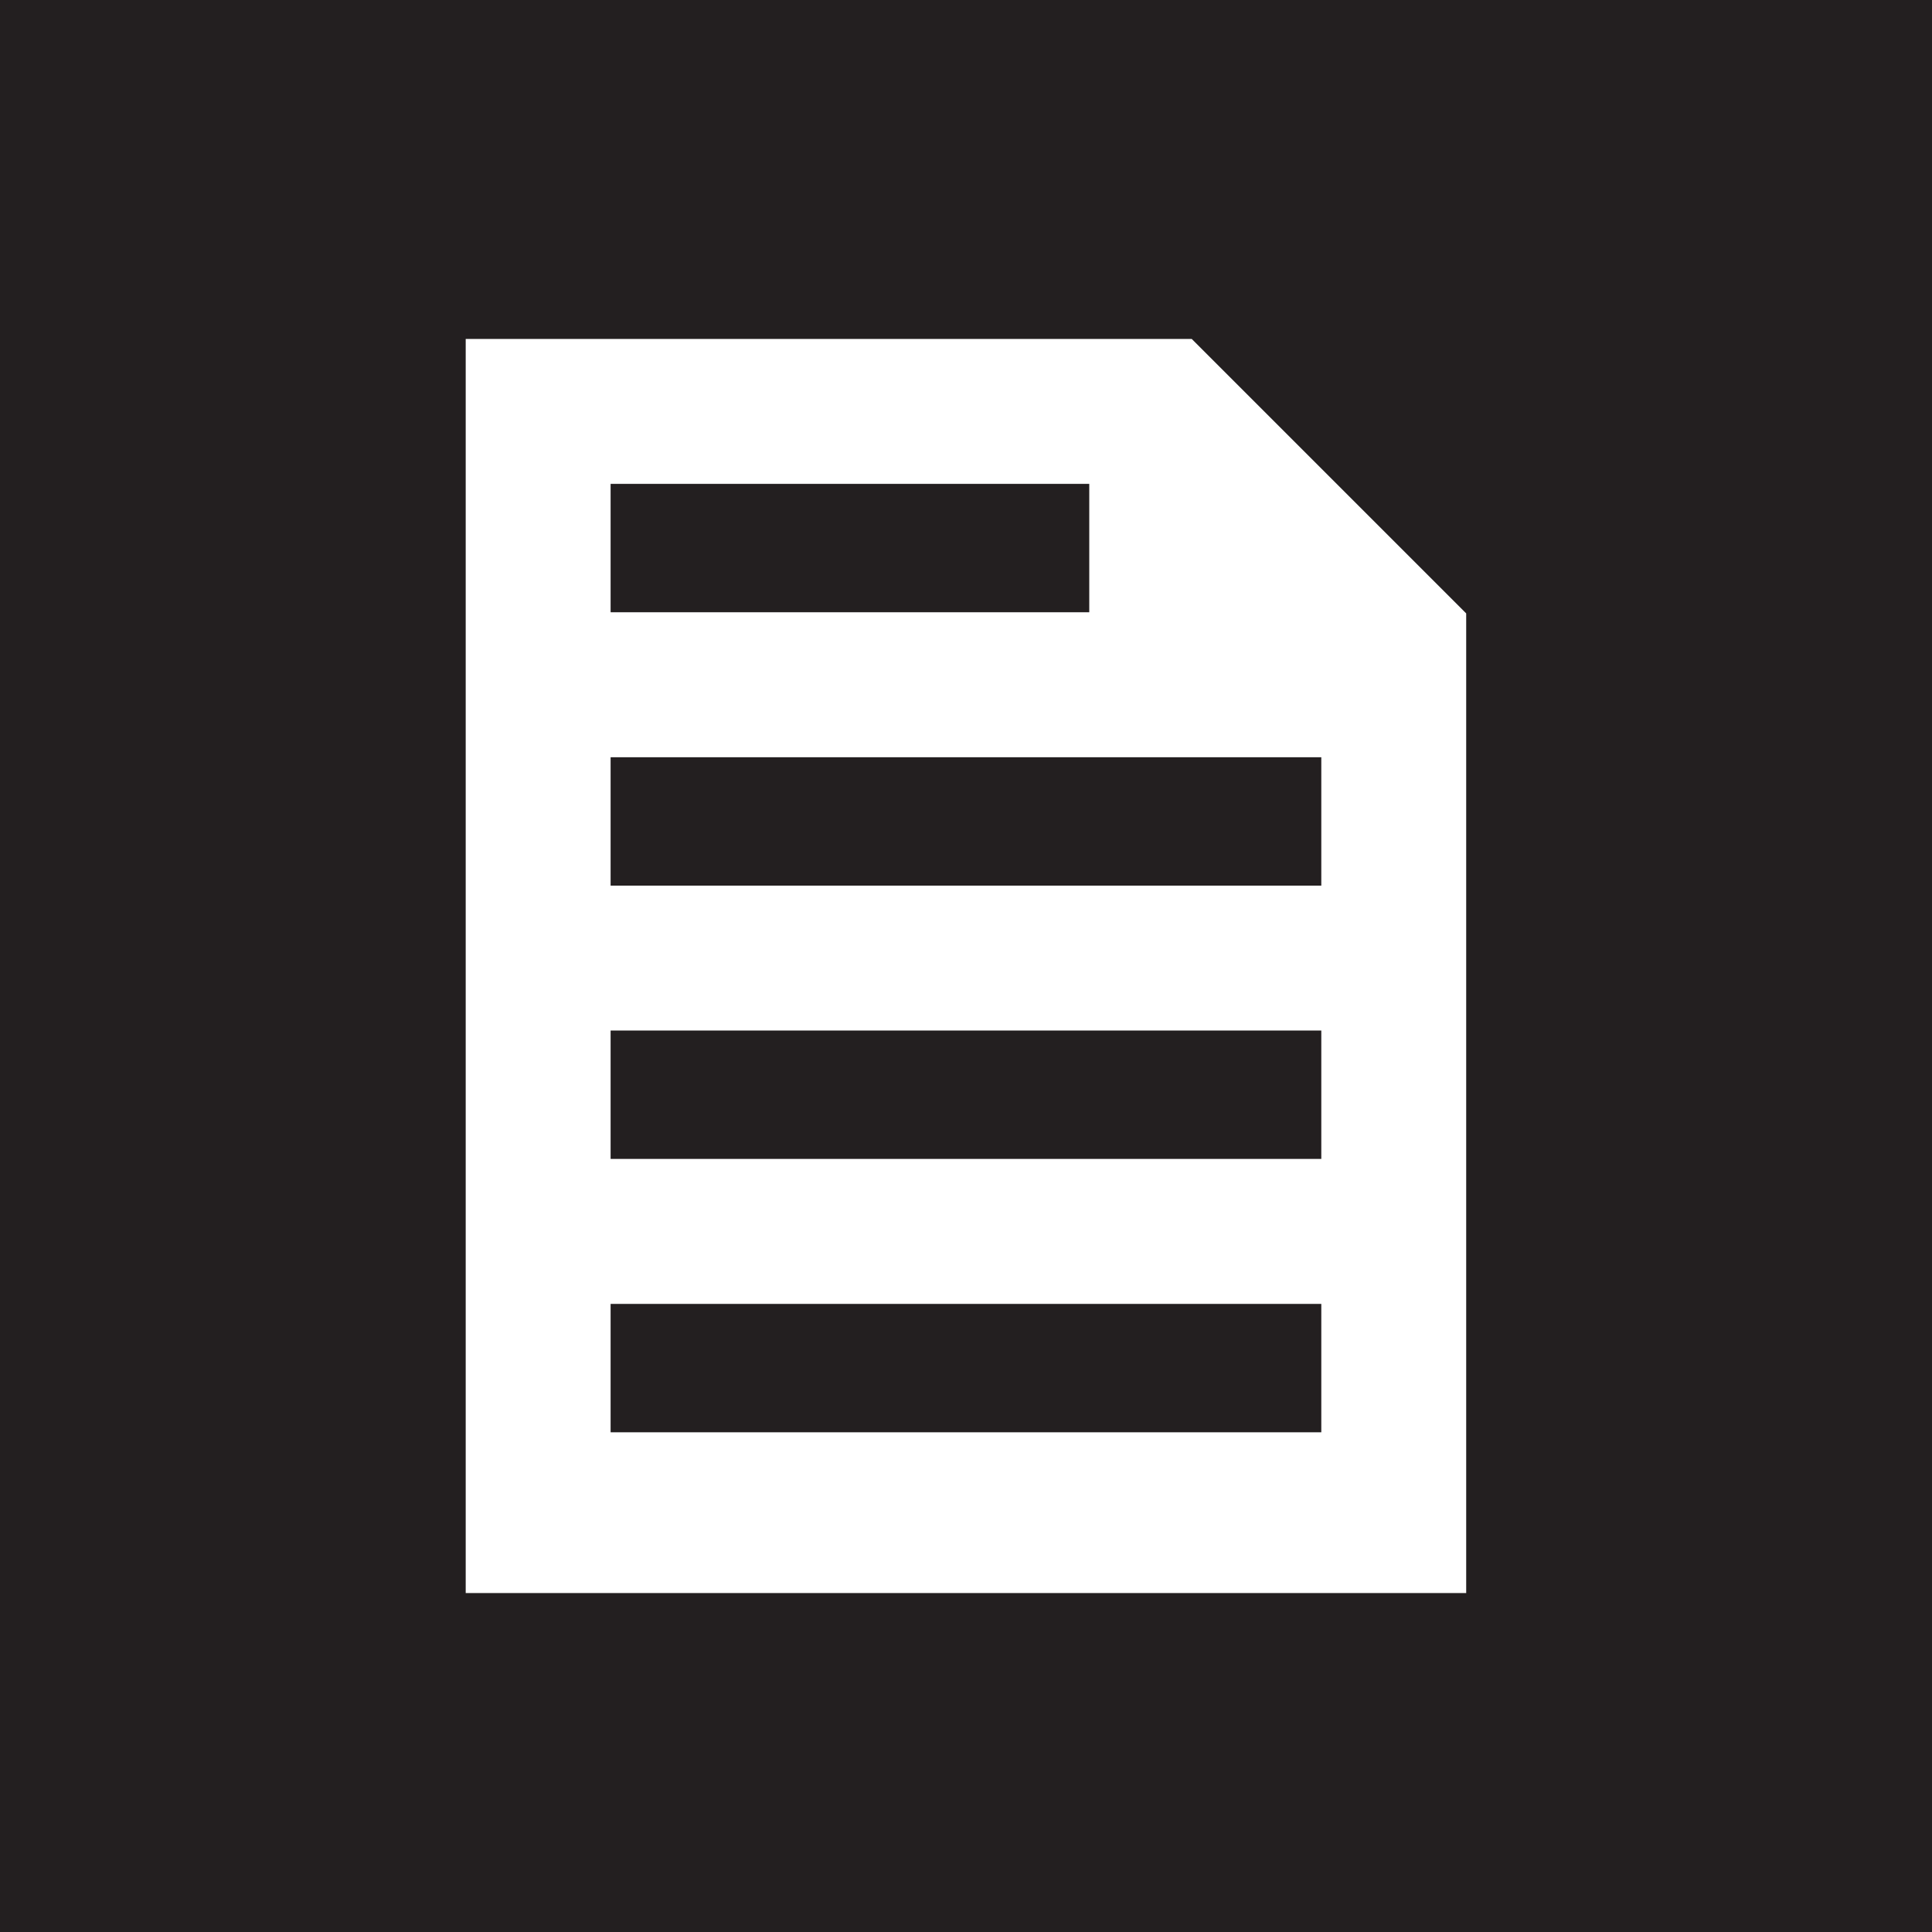
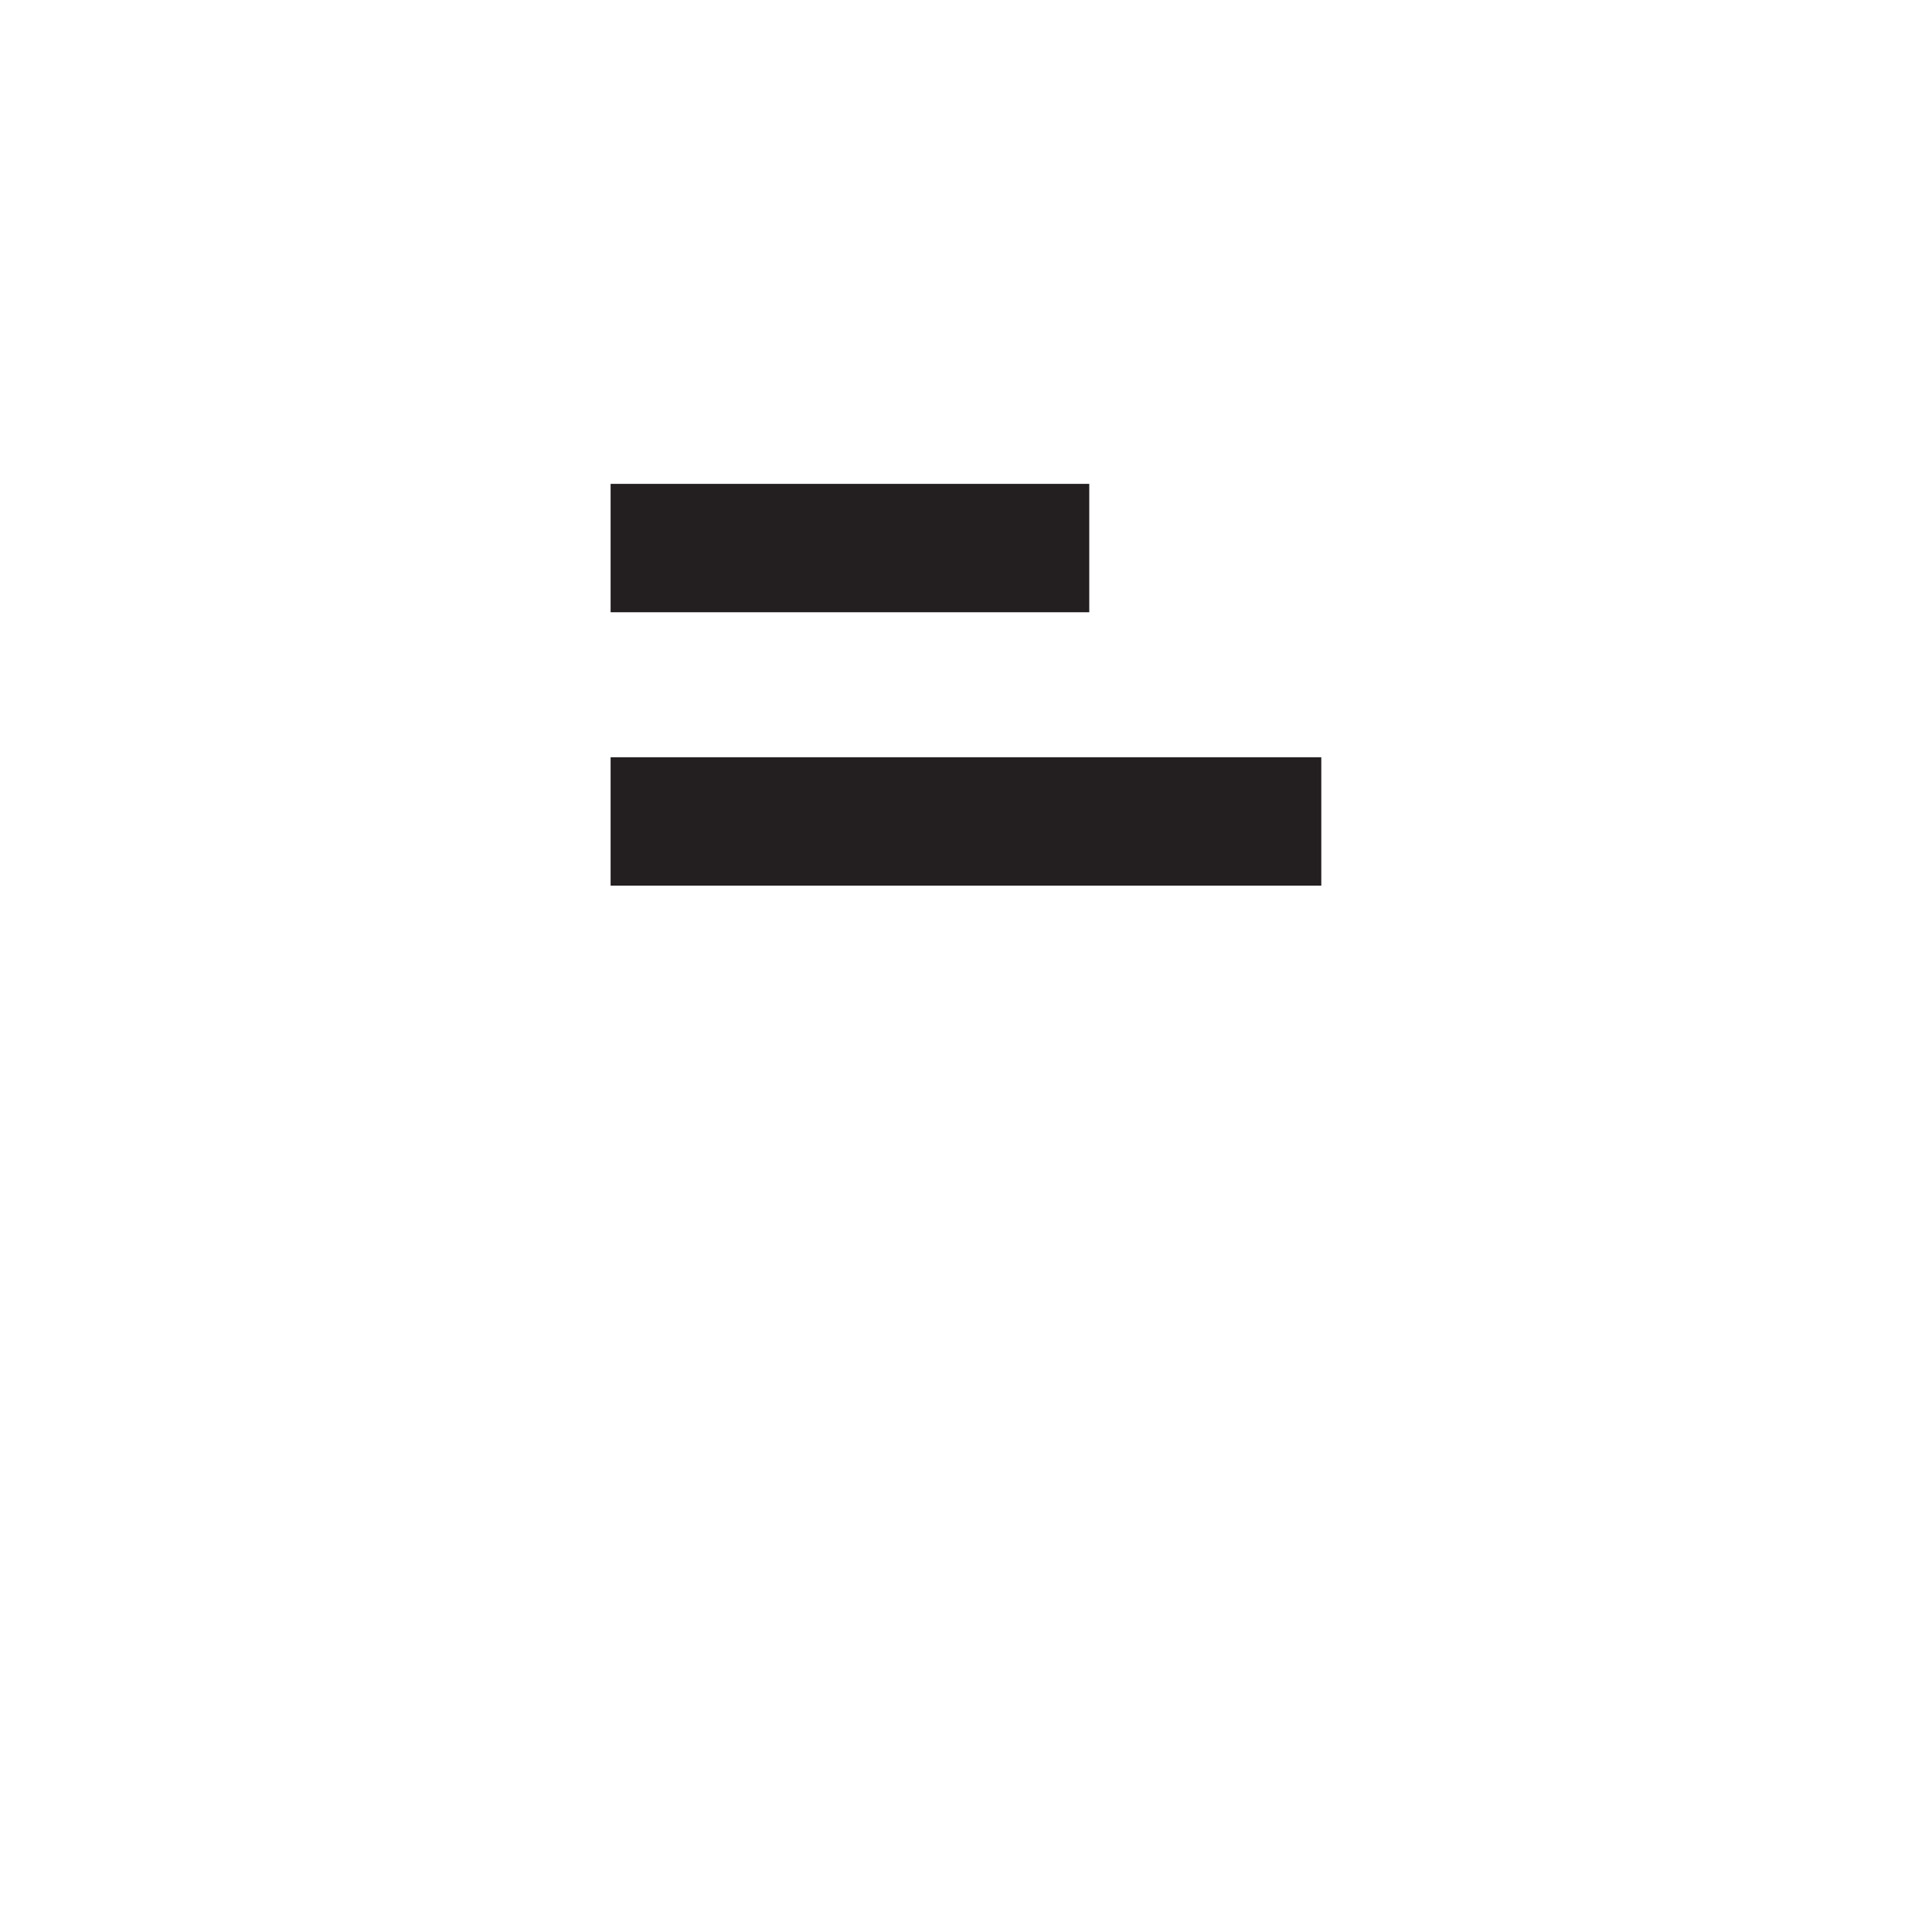
<svg xmlns="http://www.w3.org/2000/svg" viewBox="0 0 200 200" data-name="Layer 1" id="Layer_1">
  <defs>
    <style>
      .cls-1 {
        fill: #231f20;
      }
    </style>
  </defs>
-   <rect height="13.29" width="73.57" y="134.98" x="63.21" class="cls-1" />
-   <rect height="13.29" width="73.57" y="106.68" x="63.21" class="cls-1" />
  <rect height="13.29" width="49.55" y="50.09" x="63.21" class="cls-1" />
  <rect height="13.29" width="73.57" y="78.39" x="63.21" class="cls-1" />
-   <path d="M0,0v200h200V0H0ZM151.79,164.91H48.21V35.09h75.16l28.41,28.41v101.4Z" class="cls-1" />
</svg>